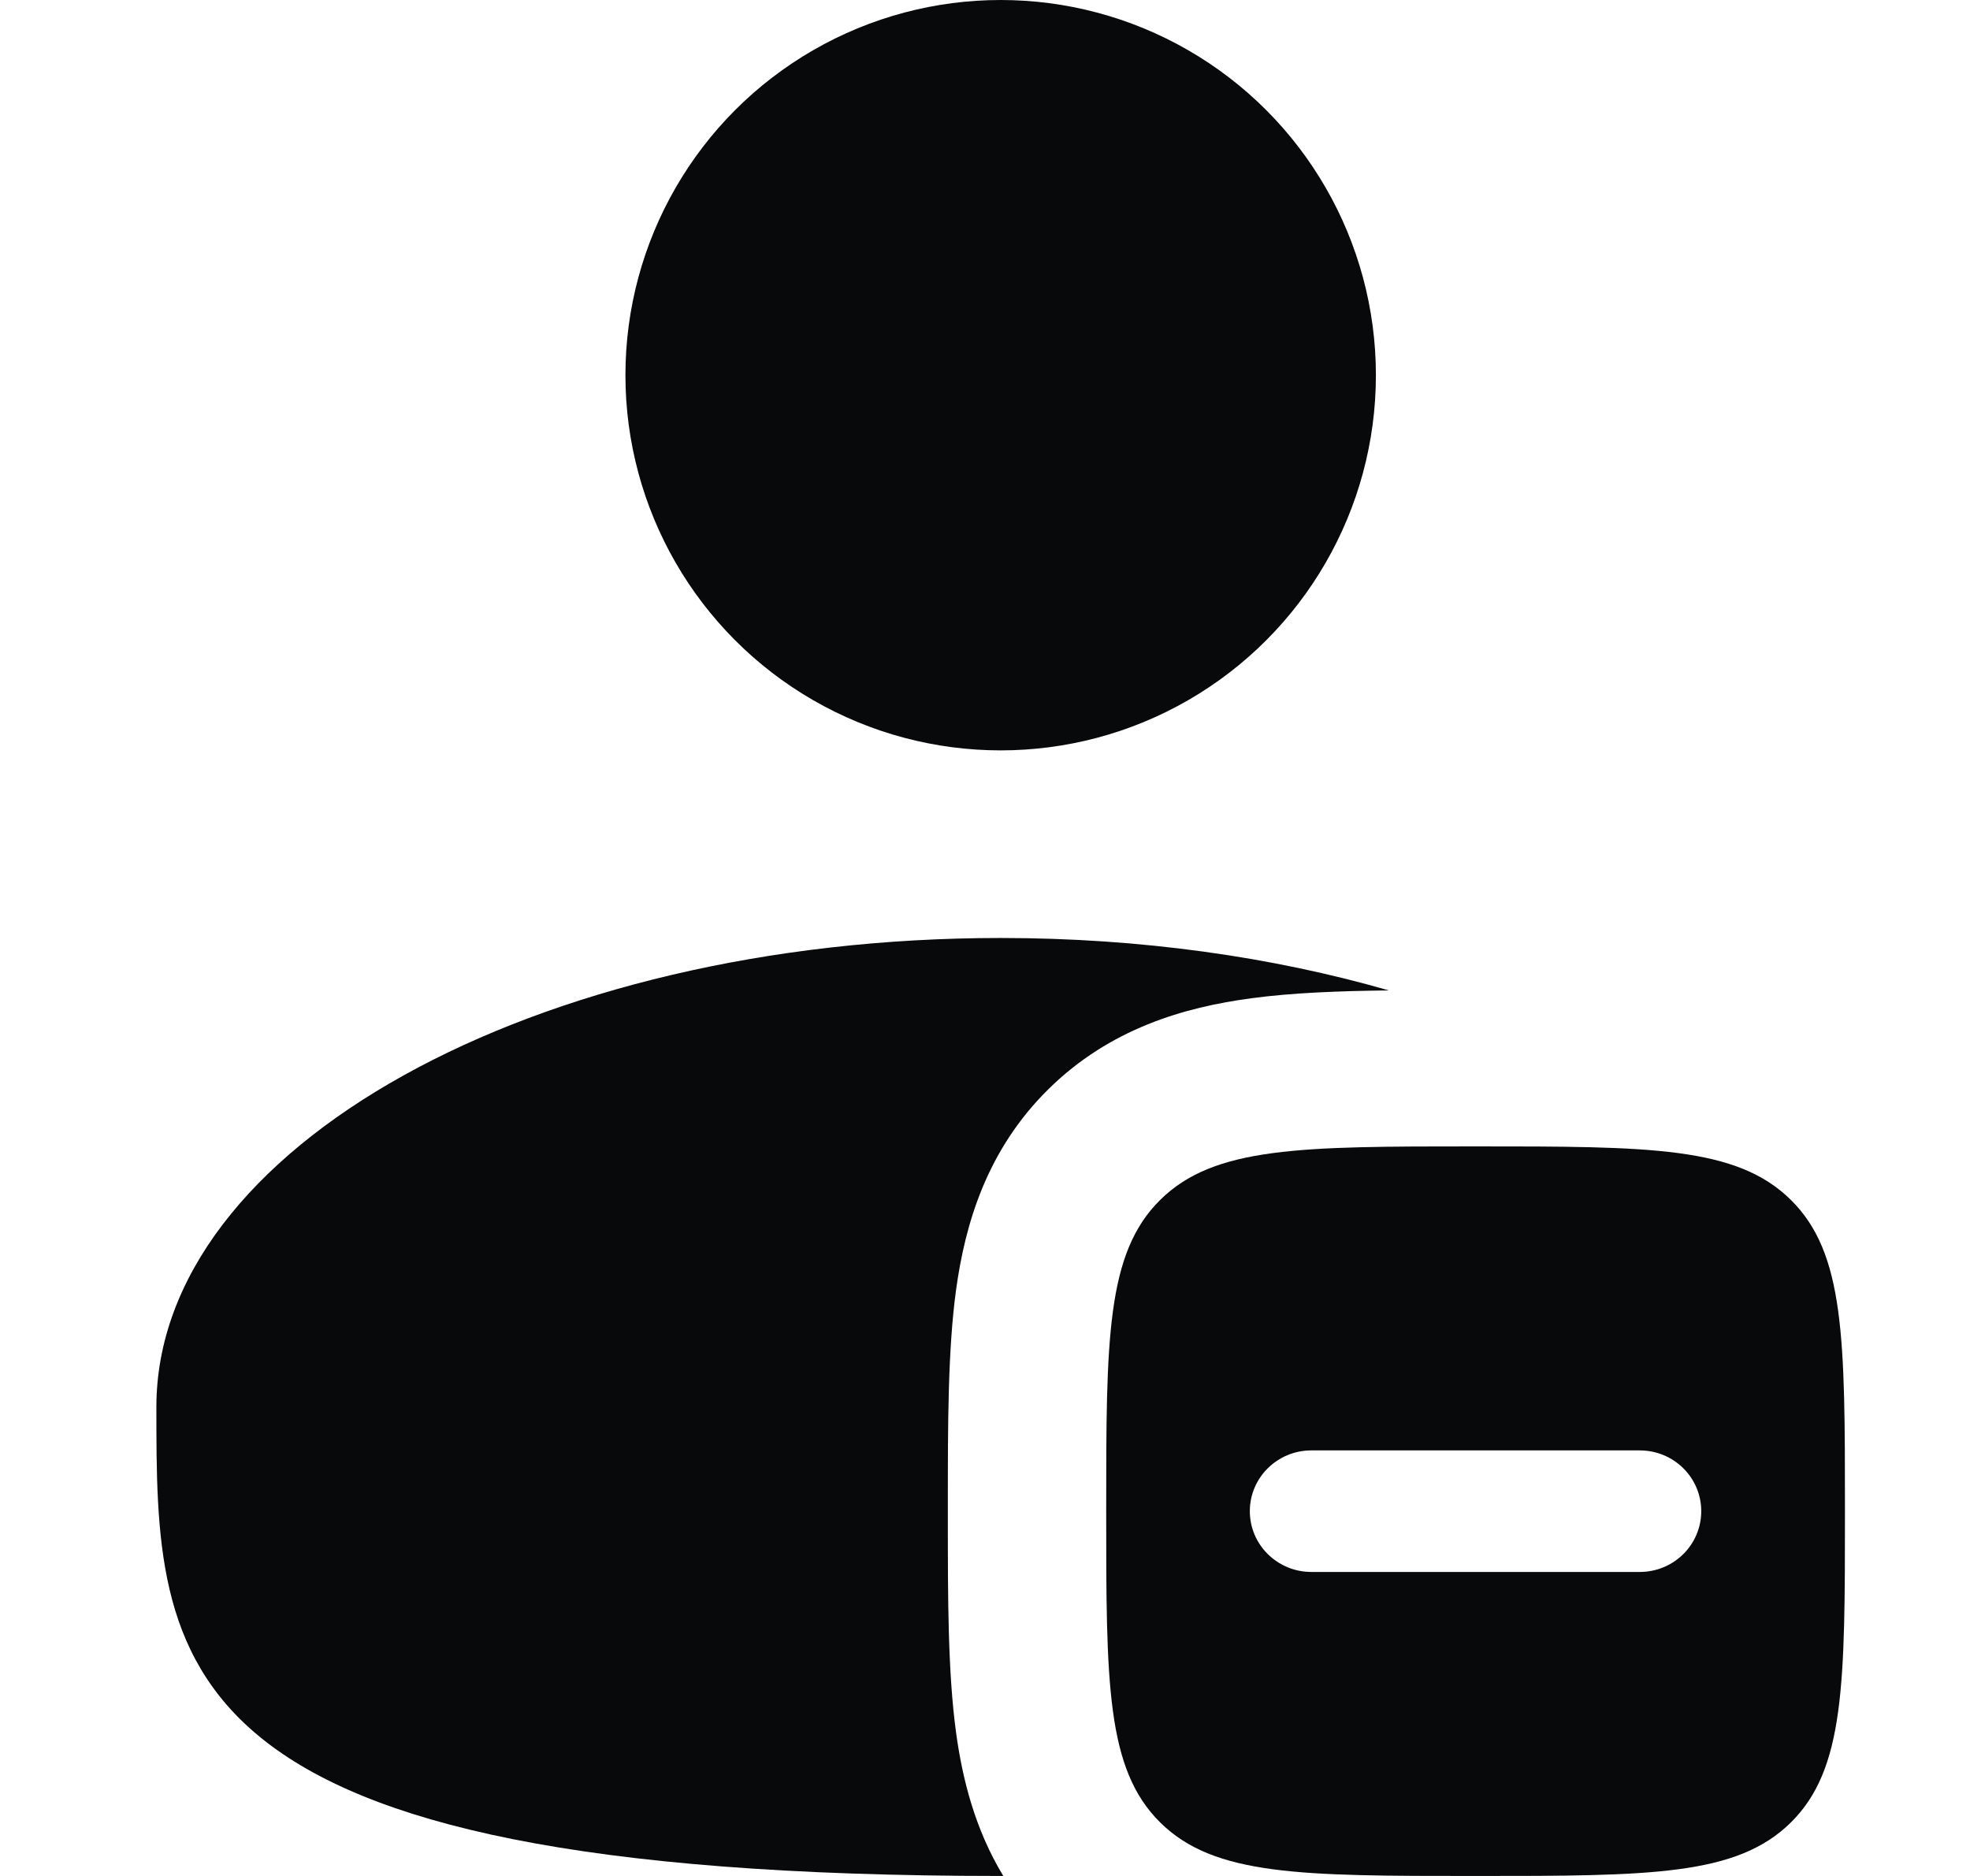
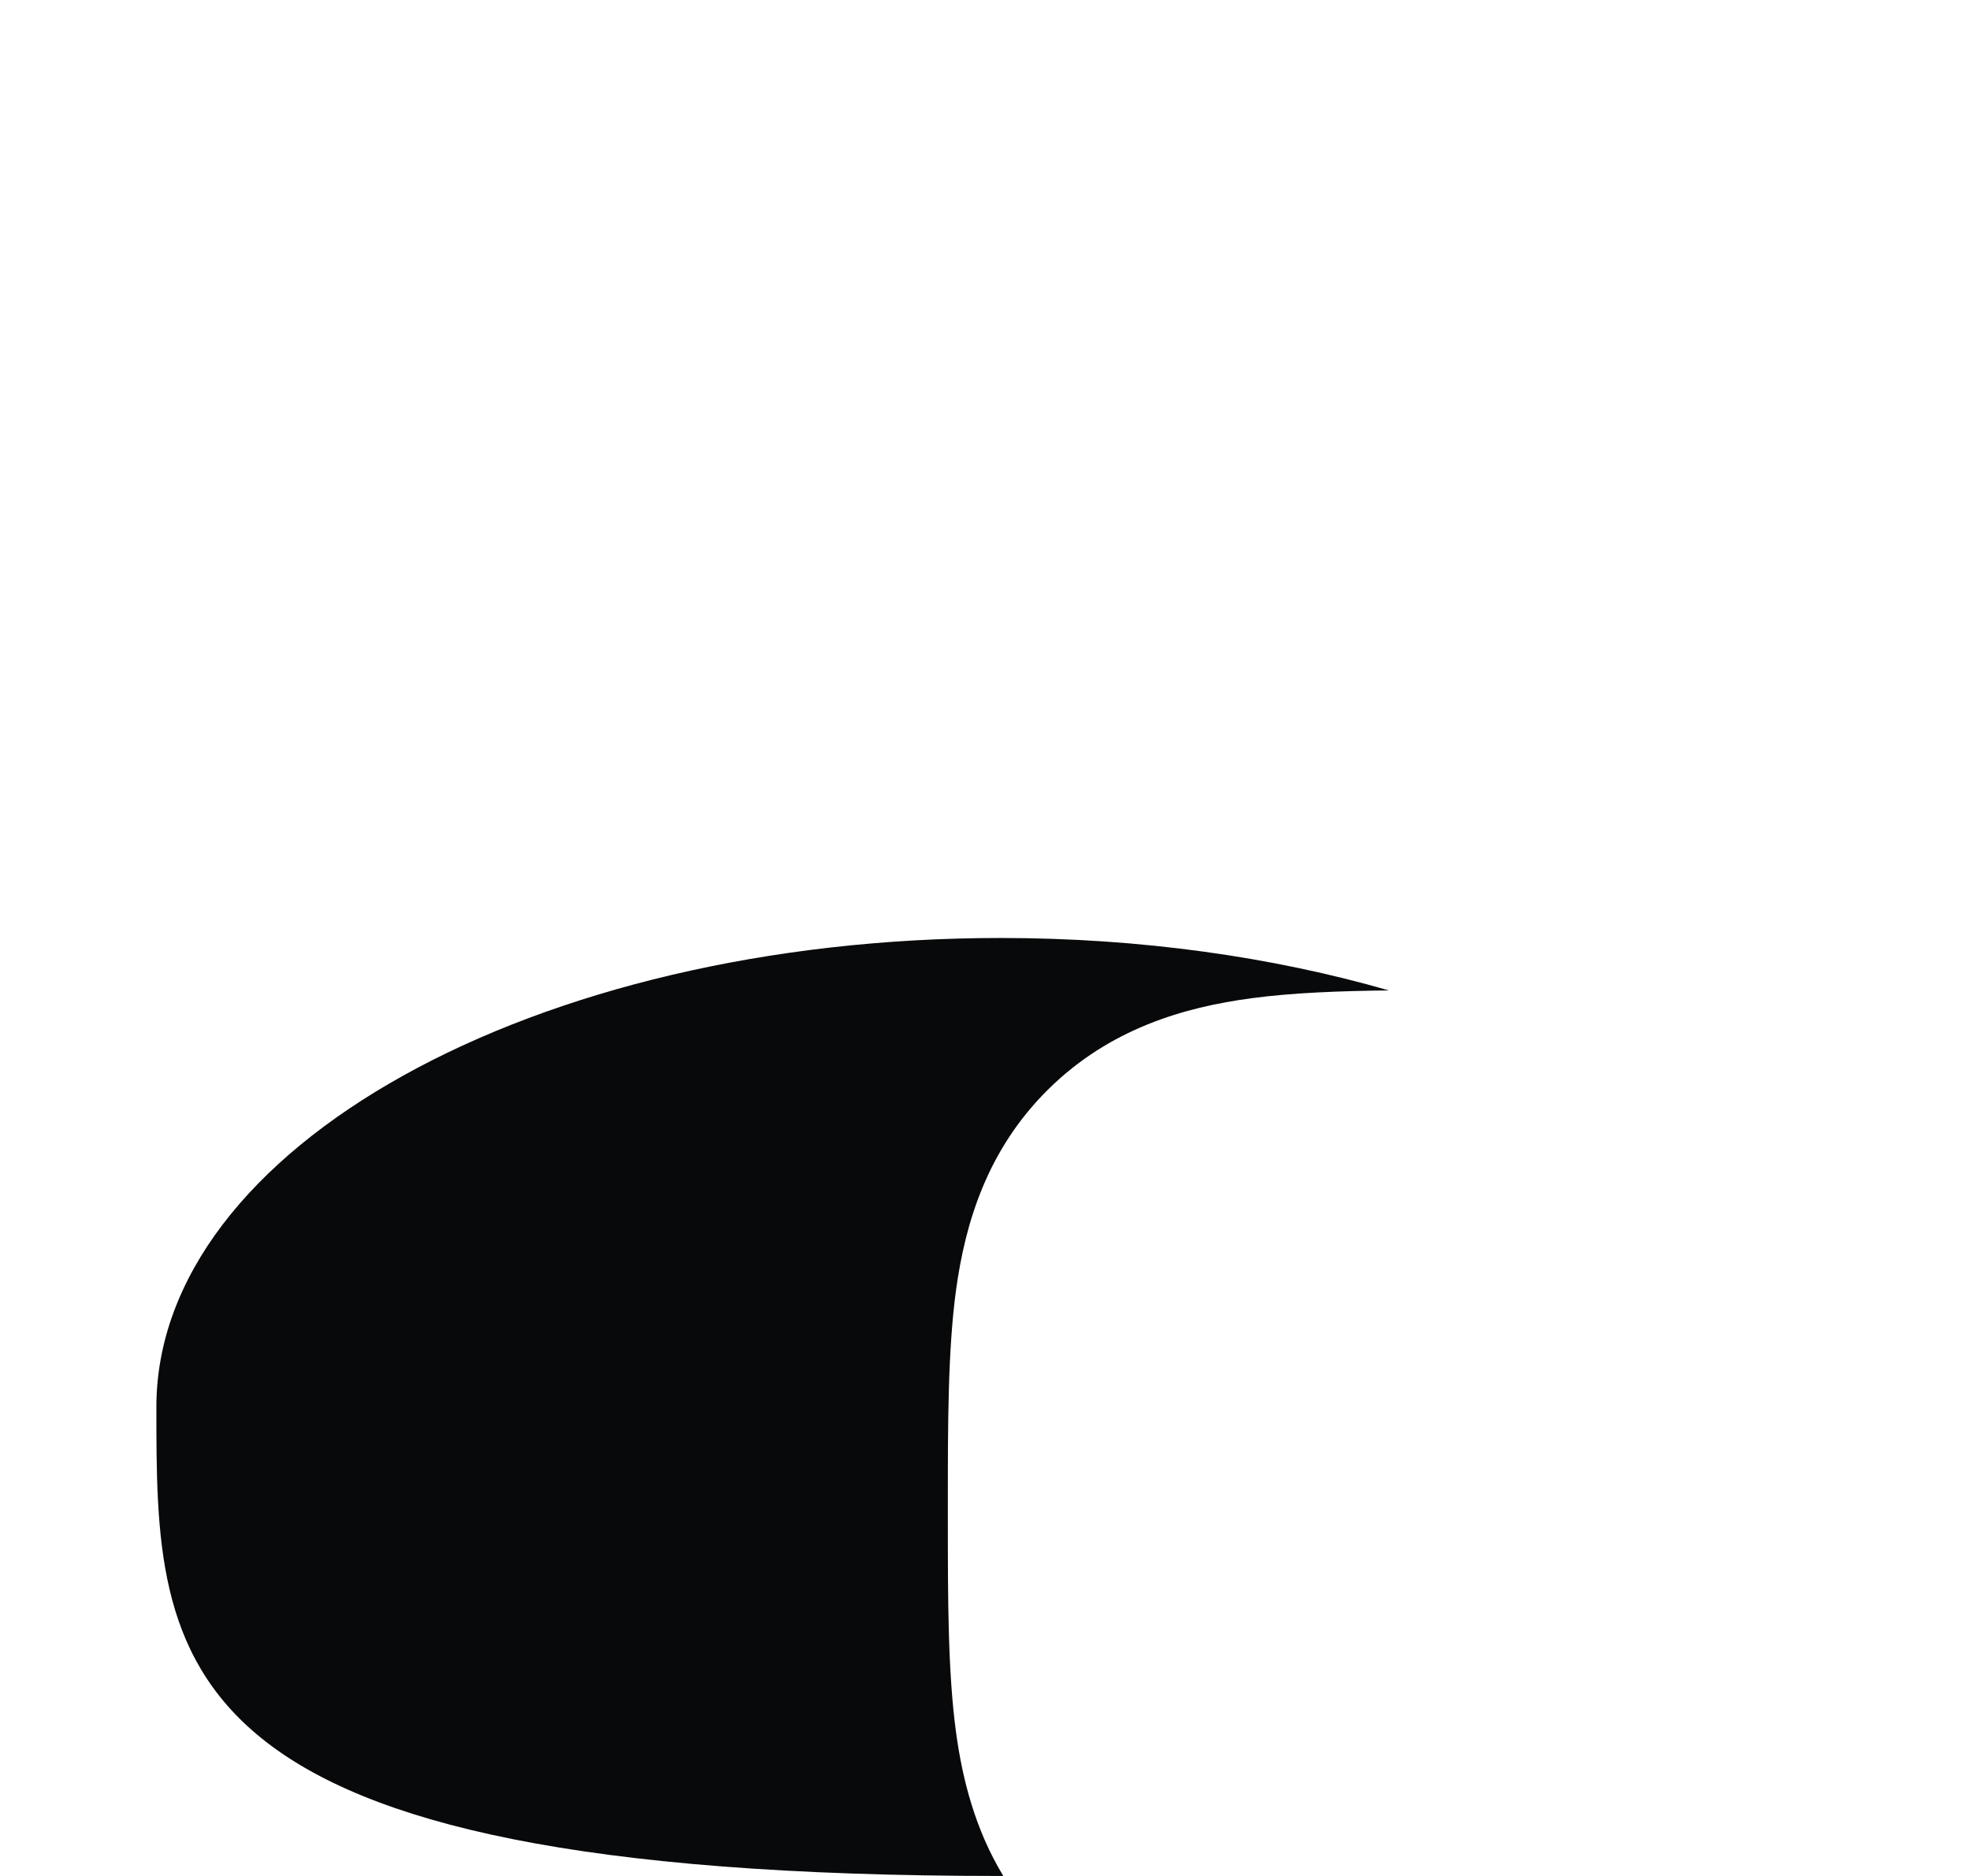
<svg xmlns="http://www.w3.org/2000/svg" width="21" height="20" viewBox="0 0 21 20" fill="none">
-   <circle cx="10.667" cy="4" r="4" fill="#08090A" />
-   <path fill-rule="evenodd" clip-rule="evenodd" d="M12.368 19.43C12.945 20 13.873 20 15.729 20C17.585 20 18.513 20 19.09 19.43C19.667 18.861 19.667 17.944 19.667 16.111C19.667 14.278 19.667 13.361 19.09 12.792C18.513 12.222 17.585 12.222 15.729 12.222C13.873 12.222 12.945 12.222 12.368 12.792C11.792 13.361 11.792 14.278 11.792 16.111C11.792 17.944 11.792 18.861 12.368 19.43ZM15.073 15.463H13.979C13.617 15.463 13.323 15.753 13.323 16.111C13.323 16.469 13.617 16.759 13.979 16.759H15.073H16.385H17.479C17.842 16.759 18.135 16.469 18.135 16.111C18.135 15.753 17.842 15.463 17.479 15.463H16.385H15.073Z" fill="#08090A" />
  <path d="M14.805 10.559C14.272 10.565 13.776 10.584 13.344 10.642C12.621 10.738 11.829 10.967 11.175 11.613C10.521 12.259 10.289 13.041 10.191 13.755C10.104 14.397 10.104 15.182 10.104 16.016V16.207C10.104 17.041 10.104 17.825 10.191 18.467C10.259 18.968 10.394 19.503 10.695 20C10.685 20 10.676 20 10.667 20C1.667 20 1.667 17.761 1.667 15C1.667 12.239 5.696 10 10.667 10C12.159 10 13.566 10.202 14.805 10.559Z" fill="#08090A" />
</svg>